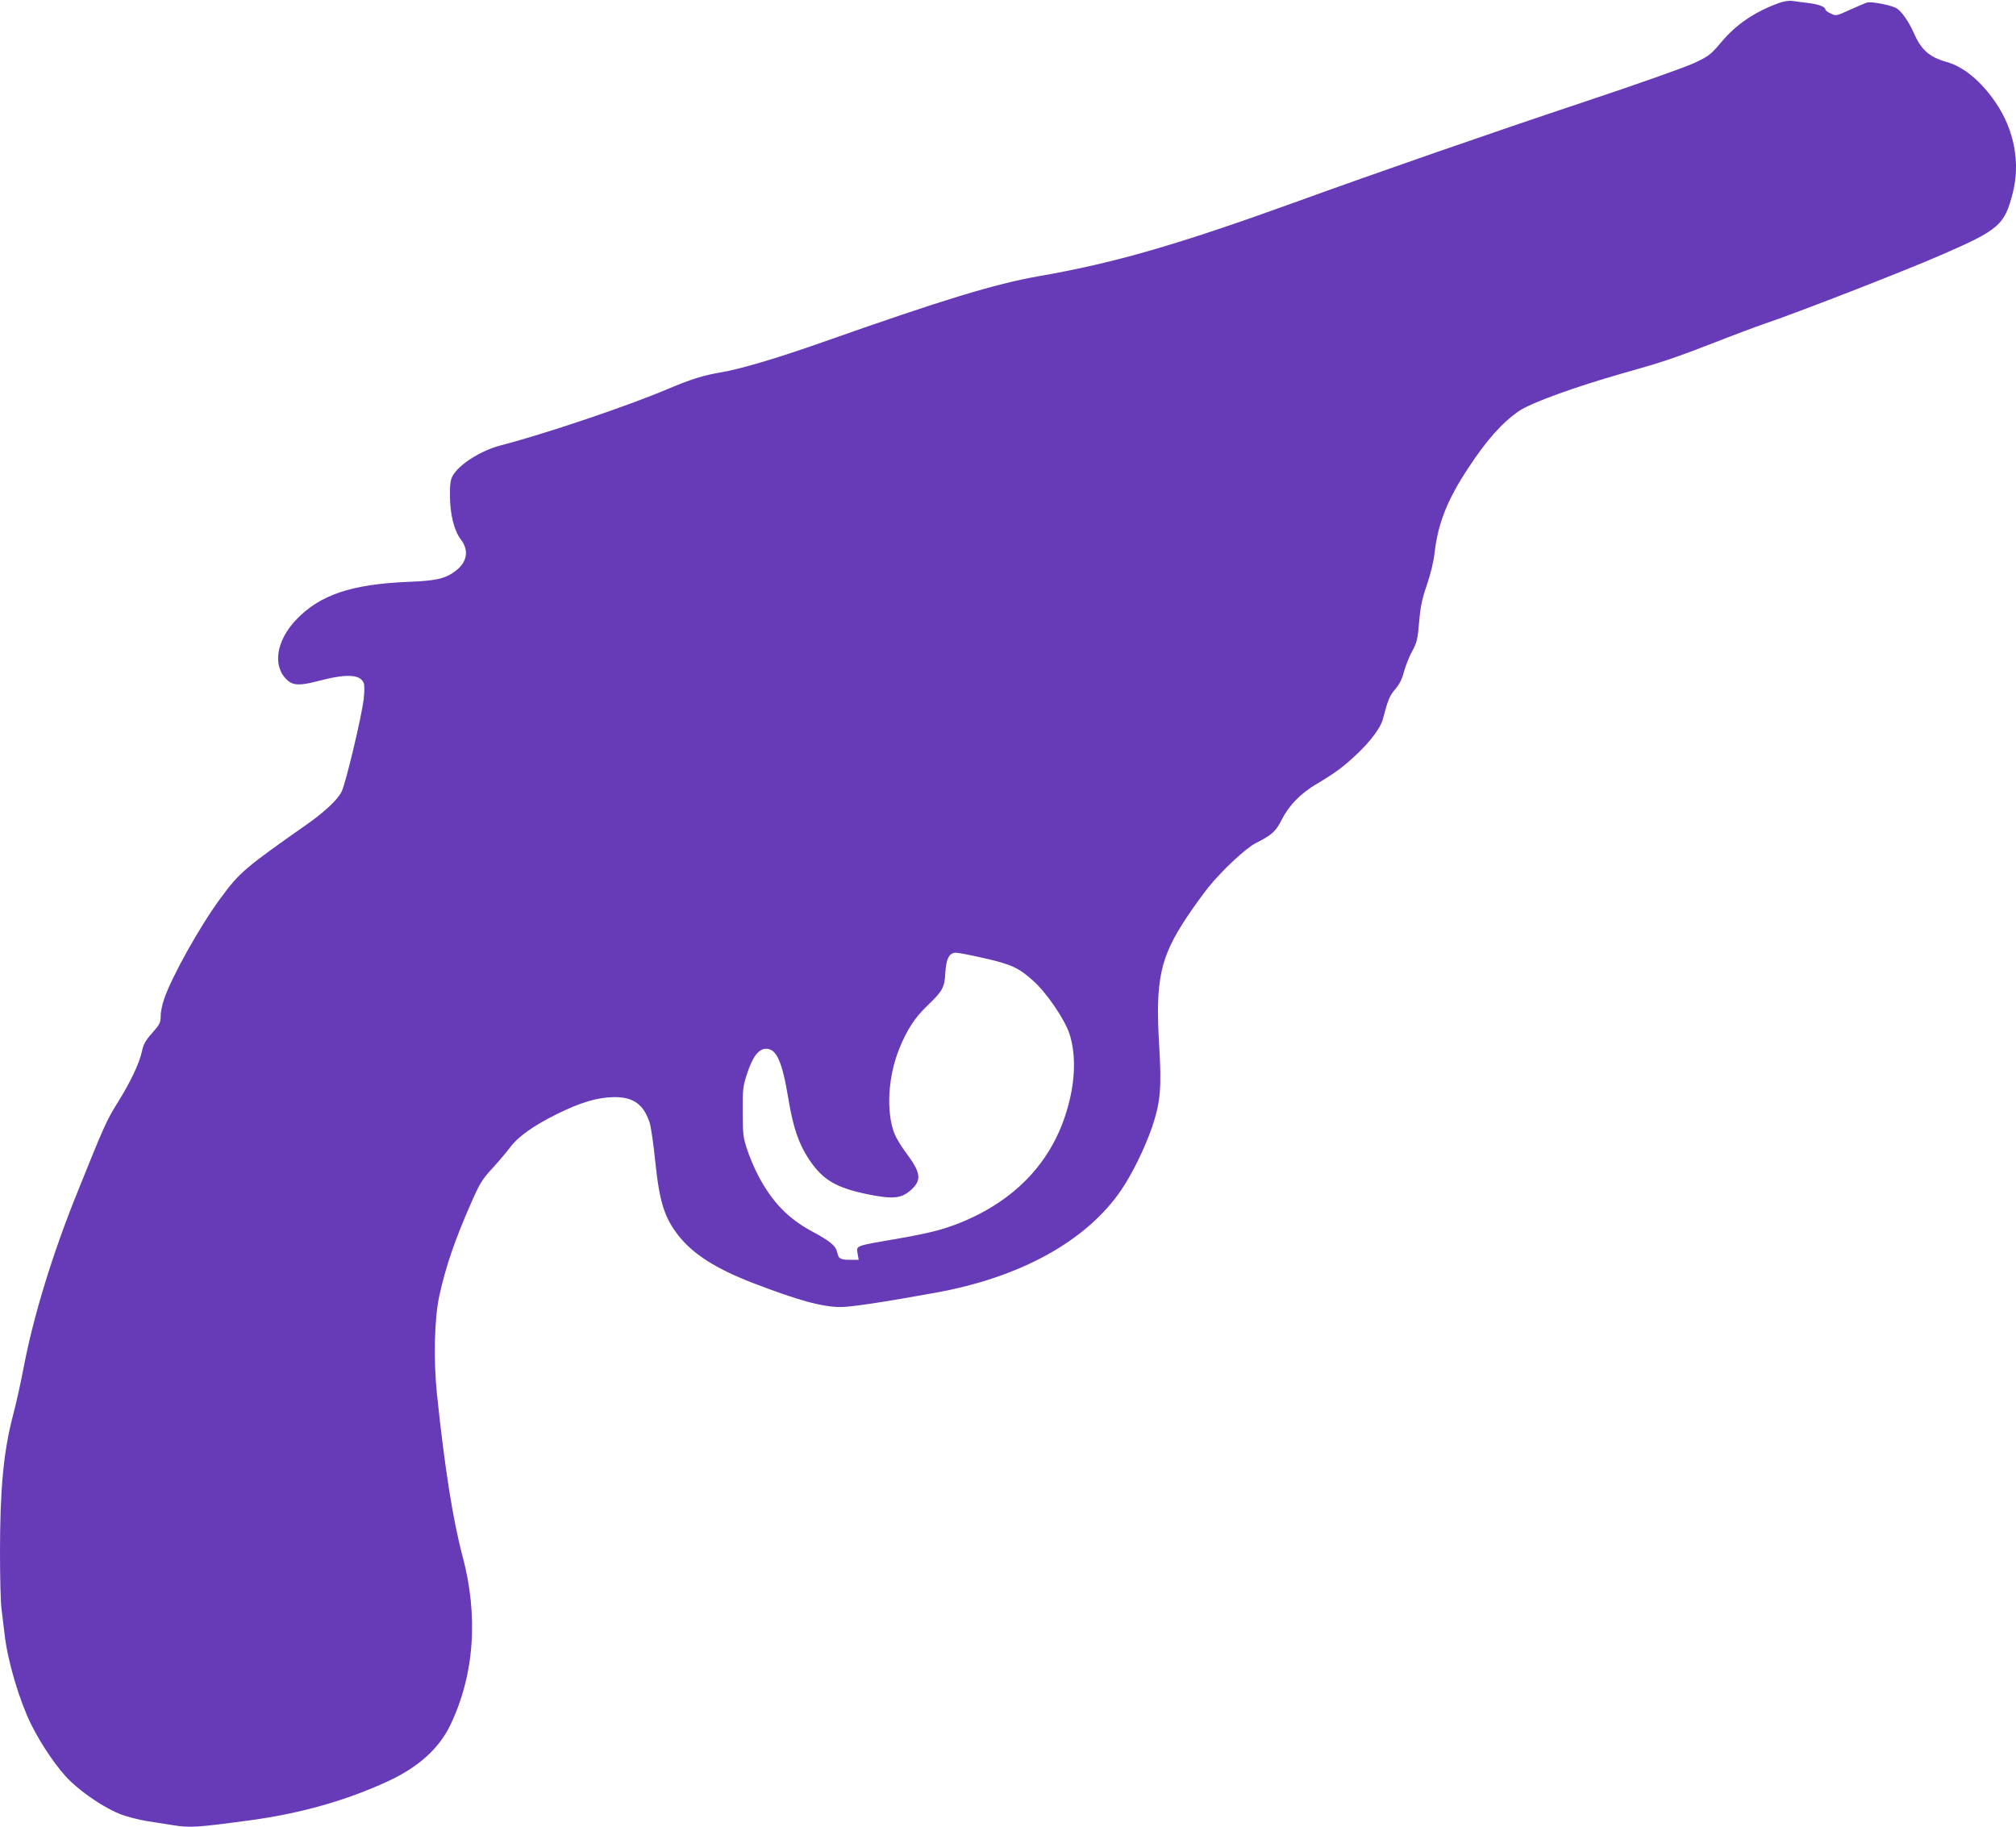
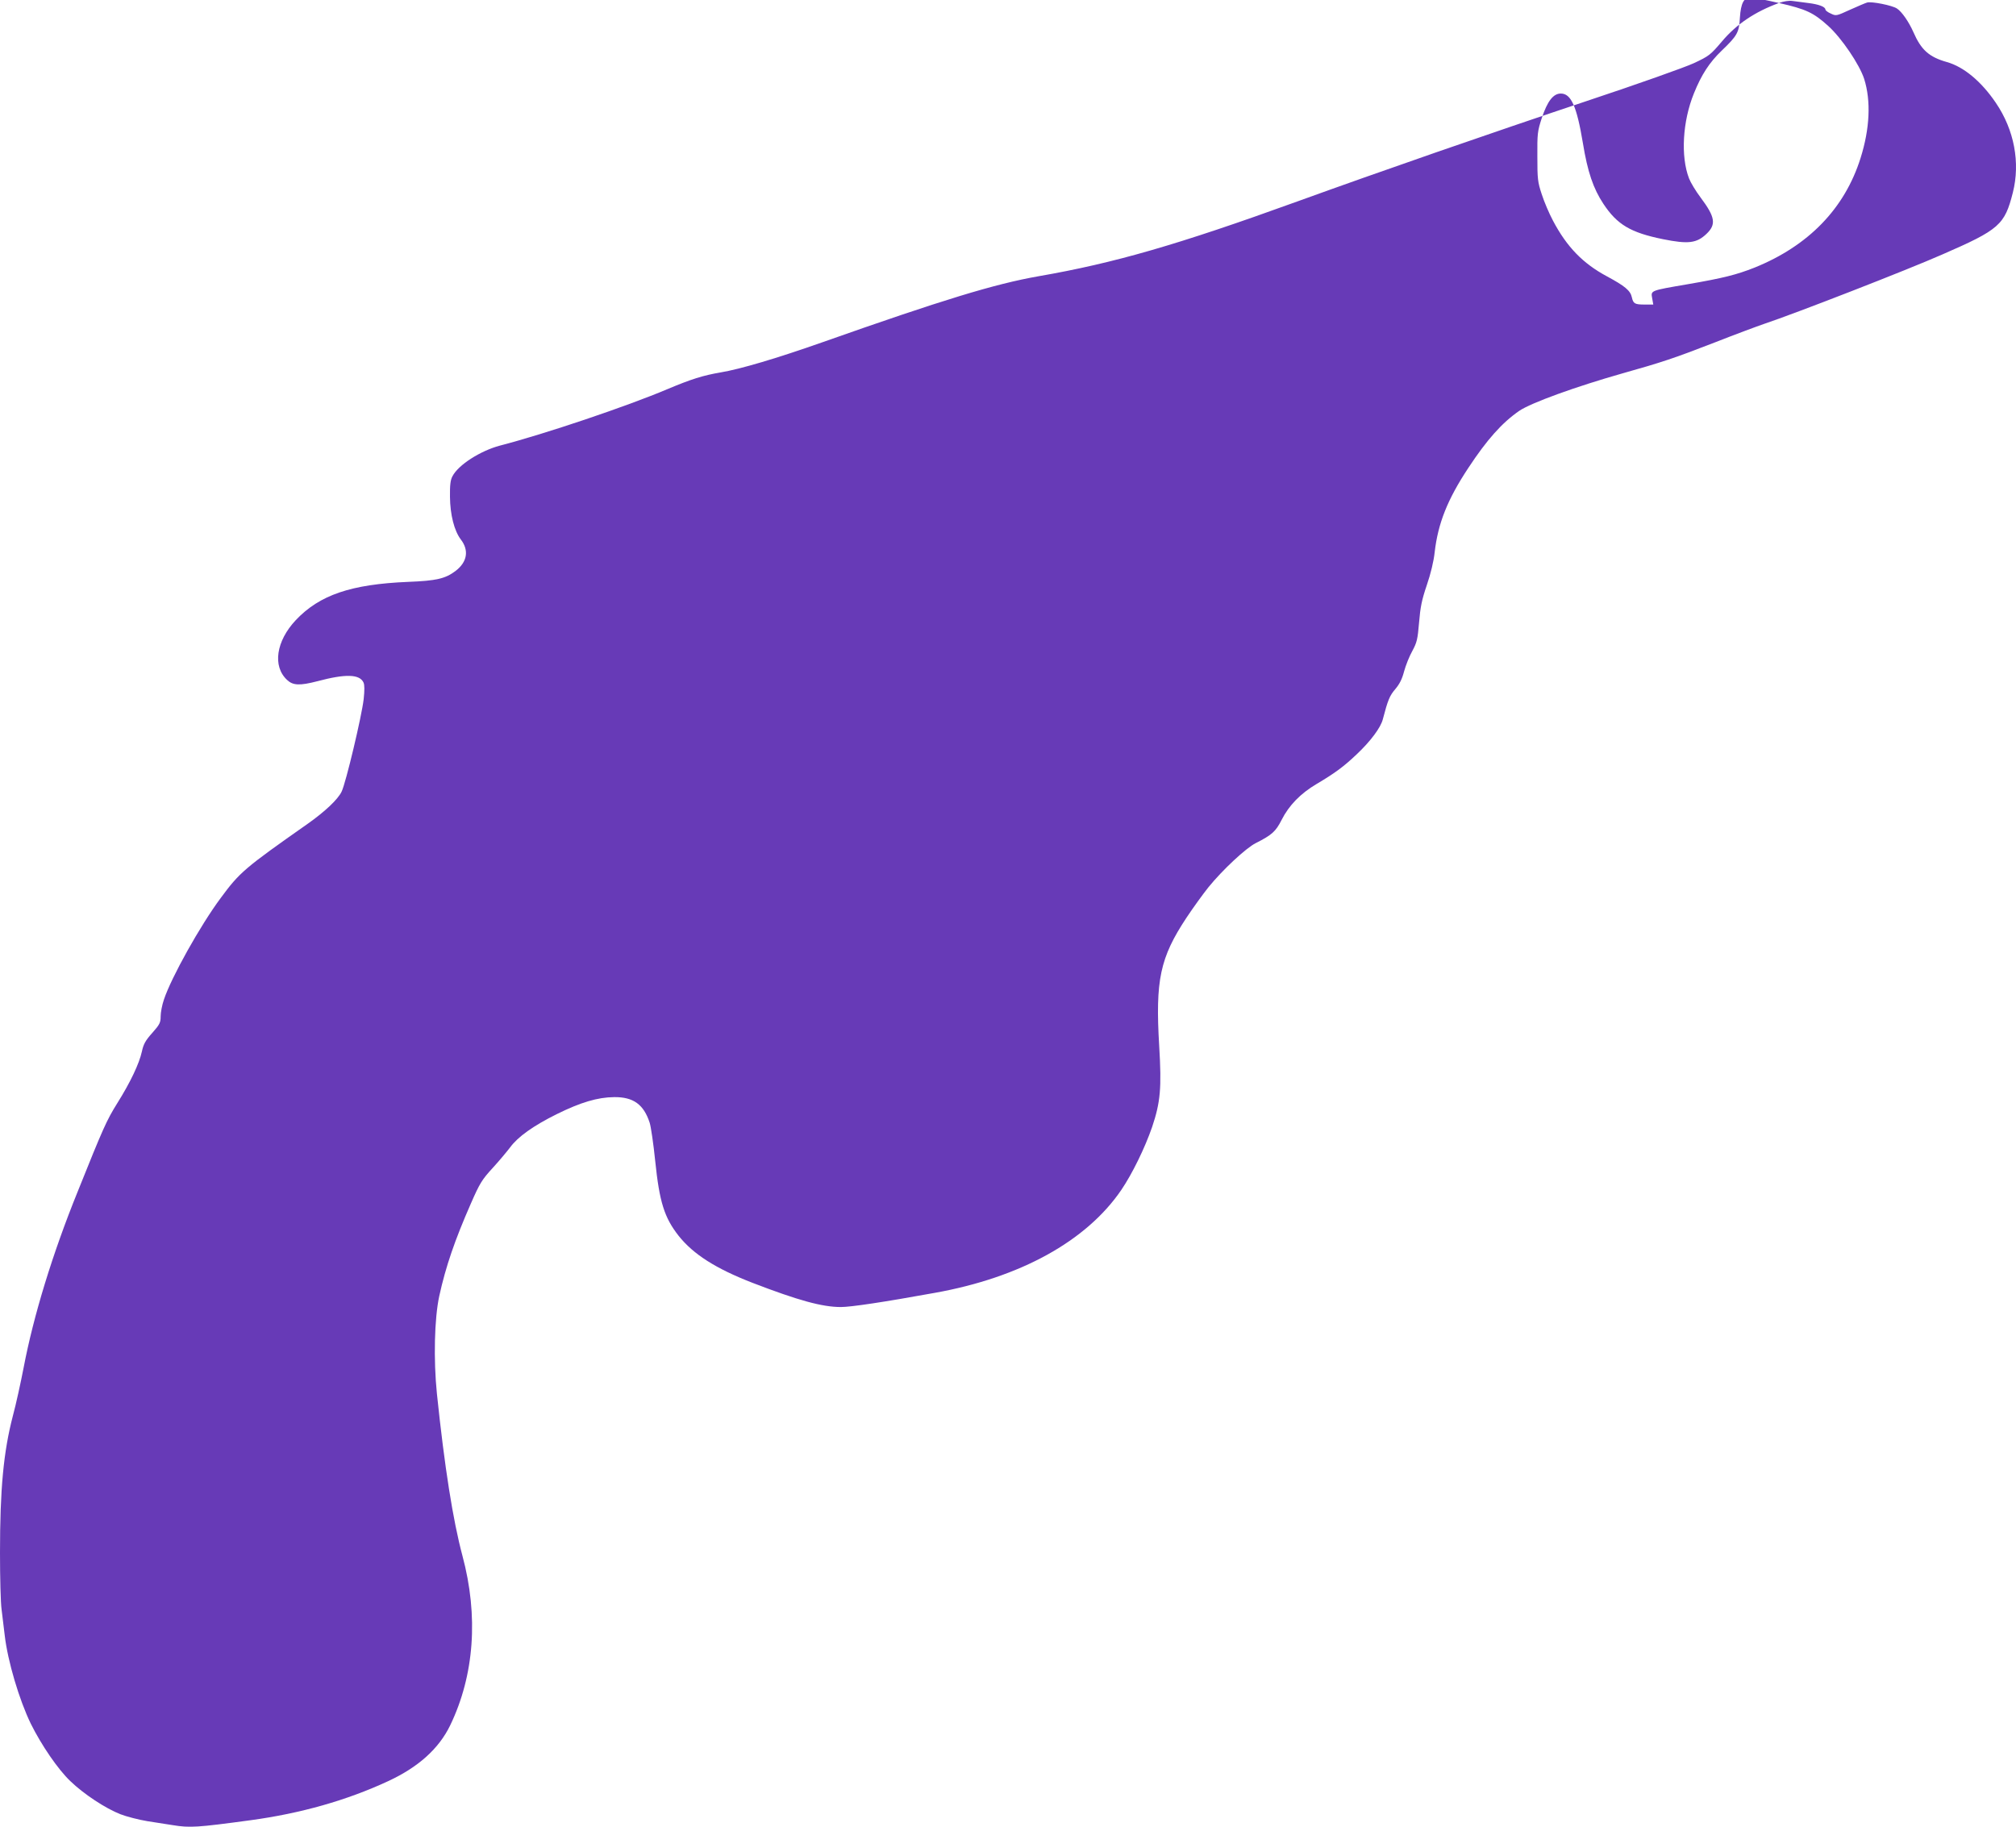
<svg xmlns="http://www.w3.org/2000/svg" version="1.0" width="1280pt" height="1160pt" viewBox="0 0 1280 1160" preserveAspectRatio="xMidYMid meet">
  <g transform="translate(0,1160) scale(0.1,-0.1)" fill="#673ab7" stroke="none">
-     <path d="M11295 11581 c-153 -56 -269 -134 -362 -244 -73 -86 -82 -93 -178 -138 -56 -26 -354 -132 -685 -242 -608 -203 -1302 -444 -1835 -637 -759 -275 -1162 -391 -1640 -474 -279 -49 -607 -149 -1375 -420 -287 -101 -519 -170 -645 -191 -111 -19 -185 -42 -337 -106 -260 -110 -779 -285 -1065 -359 -123 -33 -263 -122 -300 -194 -13 -23 -17 -56 -16 -131 1 -113 27 -216 69 -271 53 -69 41 -143 -34 -200 -65 -49 -122 -62 -300 -69 -363 -15 -563 -83 -714 -243 -125 -133 -149 -293 -55 -380 37 -35 80 -37 192 -8 180 48 268 45 293 -8 7 -15 7 -50 1 -106 -12 -106 -113 -532 -140 -587 -24 -50 -105 -126 -215 -204 -403 -283 -432 -308 -553 -472 -130 -175 -313 -503 -360 -644 -12 -34 -21 -83 -21 -107 0 -40 -6 -52 -53 -105 -43 -48 -56 -71 -66 -118 -17 -77 -72 -194 -156 -328 -68 -109 -89 -156 -251 -560 -161 -397 -281 -790 -344 -1120 -18 -93 -48 -231 -68 -305 -60 -230 -82 -467 -82 -870 0 -157 4 -319 10 -360 5 -41 14 -115 20 -165 19 -164 92 -410 166 -562 67 -135 172 -289 251 -364 85 -82 223 -173 318 -210 39 -15 116 -35 171 -44 54 -8 127 -20 160 -25 110 -18 154 -15 494 31 318 43 611 126 874 248 192 89 322 206 394 354 154 319 181 695 78 1078 -60 225 -113 559 -162 1029 -22 216 -16 477 15 620 41 187 99 356 201 588 56 128 70 151 139 226 42 46 91 105 110 130 49 67 147 137 296 211 152 75 259 107 365 108 121 1 187 -46 225 -163 8 -25 24 -134 35 -242 27 -262 58 -360 149 -476 93 -117 236 -208 468 -298 291 -112 443 -154 562 -154 63 0 271 31 596 90 543 97 963 329 1184 653 70 103 150 267 196 400 53 158 61 247 45 515 -25 418 5 560 173 814 41 62 104 149 139 193 89 110 239 250 301 281 103 52 127 74 164 147 47 93 120 168 223 229 115 68 172 110 254 188 88 83 153 170 166 223 32 122 43 149 79 191 27 32 43 63 56 113 10 37 33 95 52 129 29 54 34 73 43 181 8 97 17 143 49 237 25 73 44 152 50 209 21 183 81 335 214 536 118 179 213 286 323 362 75 51 359 154 659 239 242 68 324 95 579 194 132 52 275 105 316 119 195 65 905 341 1132 441 363 158 396 188 448 393 48 190 9 398 -108 570 -92 136 -204 229 -311 259 -113 32 -163 77 -212 189 -29 66 -74 131 -105 151 -30 20 -161 46 -189 38 -11 -3 -60 -24 -109 -46 -87 -40 -89 -40 -122 -24 -19 8 -34 20 -34 25 0 18 -43 34 -110 42 -36 5 -81 11 -100 13 -21 3 -55 -2 -85 -13z m-5045 -6066 c172 -39 219 -61 313 -146 85 -77 198 -244 228 -336 44 -140 36 -316 -23 -503 -101 -321 -331 -557 -672 -695 -116 -46 -200 -67 -426 -106 -239 -41 -234 -39 -225 -89 l7 -40 -54 0 c-64 0 -73 6 -82 46 -9 43 -45 72 -158 133 -153 82 -255 187 -343 354 -24 45 -56 120 -71 167 -26 78 -28 98 -28 240 -1 145 1 161 28 244 36 108 73 156 121 156 65 0 101 -80 140 -314 30 -184 66 -289 130 -386 88 -133 173 -183 379 -225 160 -32 213 -26 276 34 63 60 55 107 -37 230 -31 41 -64 96 -74 122 -54 140 -41 363 31 540 48 119 98 196 176 271 100 96 111 116 116 210 6 92 25 128 68 128 16 0 97 -16 180 -35z" />
+     <path d="M11295 11581 c-153 -56 -269 -134 -362 -244 -73 -86 -82 -93 -178 -138 -56 -26 -354 -132 -685 -242 -608 -203 -1302 -444 -1835 -637 -759 -275 -1162 -391 -1640 -474 -279 -49 -607 -149 -1375 -420 -287 -101 -519 -170 -645 -191 -111 -19 -185 -42 -337 -106 -260 -110 -779 -285 -1065 -359 -123 -33 -263 -122 -300 -194 -13 -23 -17 -56 -16 -131 1 -113 27 -216 69 -271 53 -69 41 -143 -34 -200 -65 -49 -122 -62 -300 -69 -363 -15 -563 -83 -714 -243 -125 -133 -149 -293 -55 -380 37 -35 80 -37 192 -8 180 48 268 45 293 -8 7 -15 7 -50 1 -106 -12 -106 -113 -532 -140 -587 -24 -50 -105 -126 -215 -204 -403 -283 -432 -308 -553 -472 -130 -175 -313 -503 -360 -644 -12 -34 -21 -83 -21 -107 0 -40 -6 -52 -53 -105 -43 -48 -56 -71 -66 -118 -17 -77 -72 -194 -156 -328 -68 -109 -89 -156 -251 -560 -161 -397 -281 -790 -344 -1120 -18 -93 -48 -231 -68 -305 -60 -230 -82 -467 -82 -870 0 -157 4 -319 10 -360 5 -41 14 -115 20 -165 19 -164 92 -410 166 -562 67 -135 172 -289 251 -364 85 -82 223 -173 318 -210 39 -15 116 -35 171 -44 54 -8 127 -20 160 -25 110 -18 154 -15 494 31 318 43 611 126 874 248 192 89 322 206 394 354 154 319 181 695 78 1078 -60 225 -113 559 -162 1029 -22 216 -16 477 15 620 41 187 99 356 201 588 56 128 70 151 139 226 42 46 91 105 110 130 49 67 147 137 296 211 152 75 259 107 365 108 121 1 187 -46 225 -163 8 -25 24 -134 35 -242 27 -262 58 -360 149 -476 93 -117 236 -208 468 -298 291 -112 443 -154 562 -154 63 0 271 31 596 90 543 97 963 329 1184 653 70 103 150 267 196 400 53 158 61 247 45 515 -25 418 5 560 173 814 41 62 104 149 139 193 89 110 239 250 301 281 103 52 127 74 164 147 47 93 120 168 223 229 115 68 172 110 254 188 88 83 153 170 166 223 32 122 43 149 79 191 27 32 43 63 56 113 10 37 33 95 52 129 29 54 34 73 43 181 8 97 17 143 49 237 25 73 44 152 50 209 21 183 81 335 214 536 118 179 213 286 323 362 75 51 359 154 659 239 242 68 324 95 579 194 132 52 275 105 316 119 195 65 905 341 1132 441 363 158 396 188 448 393 48 190 9 398 -108 570 -92 136 -204 229 -311 259 -113 32 -163 77 -212 189 -29 66 -74 131 -105 151 -30 20 -161 46 -189 38 -11 -3 -60 -24 -109 -46 -87 -40 -89 -40 -122 -24 -19 8 -34 20 -34 25 0 18 -43 34 -110 42 -36 5 -81 11 -100 13 -21 3 -55 -2 -85 -13z c172 -39 219 -61 313 -146 85 -77 198 -244 228 -336 44 -140 36 -316 -23 -503 -101 -321 -331 -557 -672 -695 -116 -46 -200 -67 -426 -106 -239 -41 -234 -39 -225 -89 l7 -40 -54 0 c-64 0 -73 6 -82 46 -9 43 -45 72 -158 133 -153 82 -255 187 -343 354 -24 45 -56 120 -71 167 -26 78 -28 98 -28 240 -1 145 1 161 28 244 36 108 73 156 121 156 65 0 101 -80 140 -314 30 -184 66 -289 130 -386 88 -133 173 -183 379 -225 160 -32 213 -26 276 34 63 60 55 107 -37 230 -31 41 -64 96 -74 122 -54 140 -41 363 31 540 48 119 98 196 176 271 100 96 111 116 116 210 6 92 25 128 68 128 16 0 97 -16 180 -35z" />
  </g>
</svg>